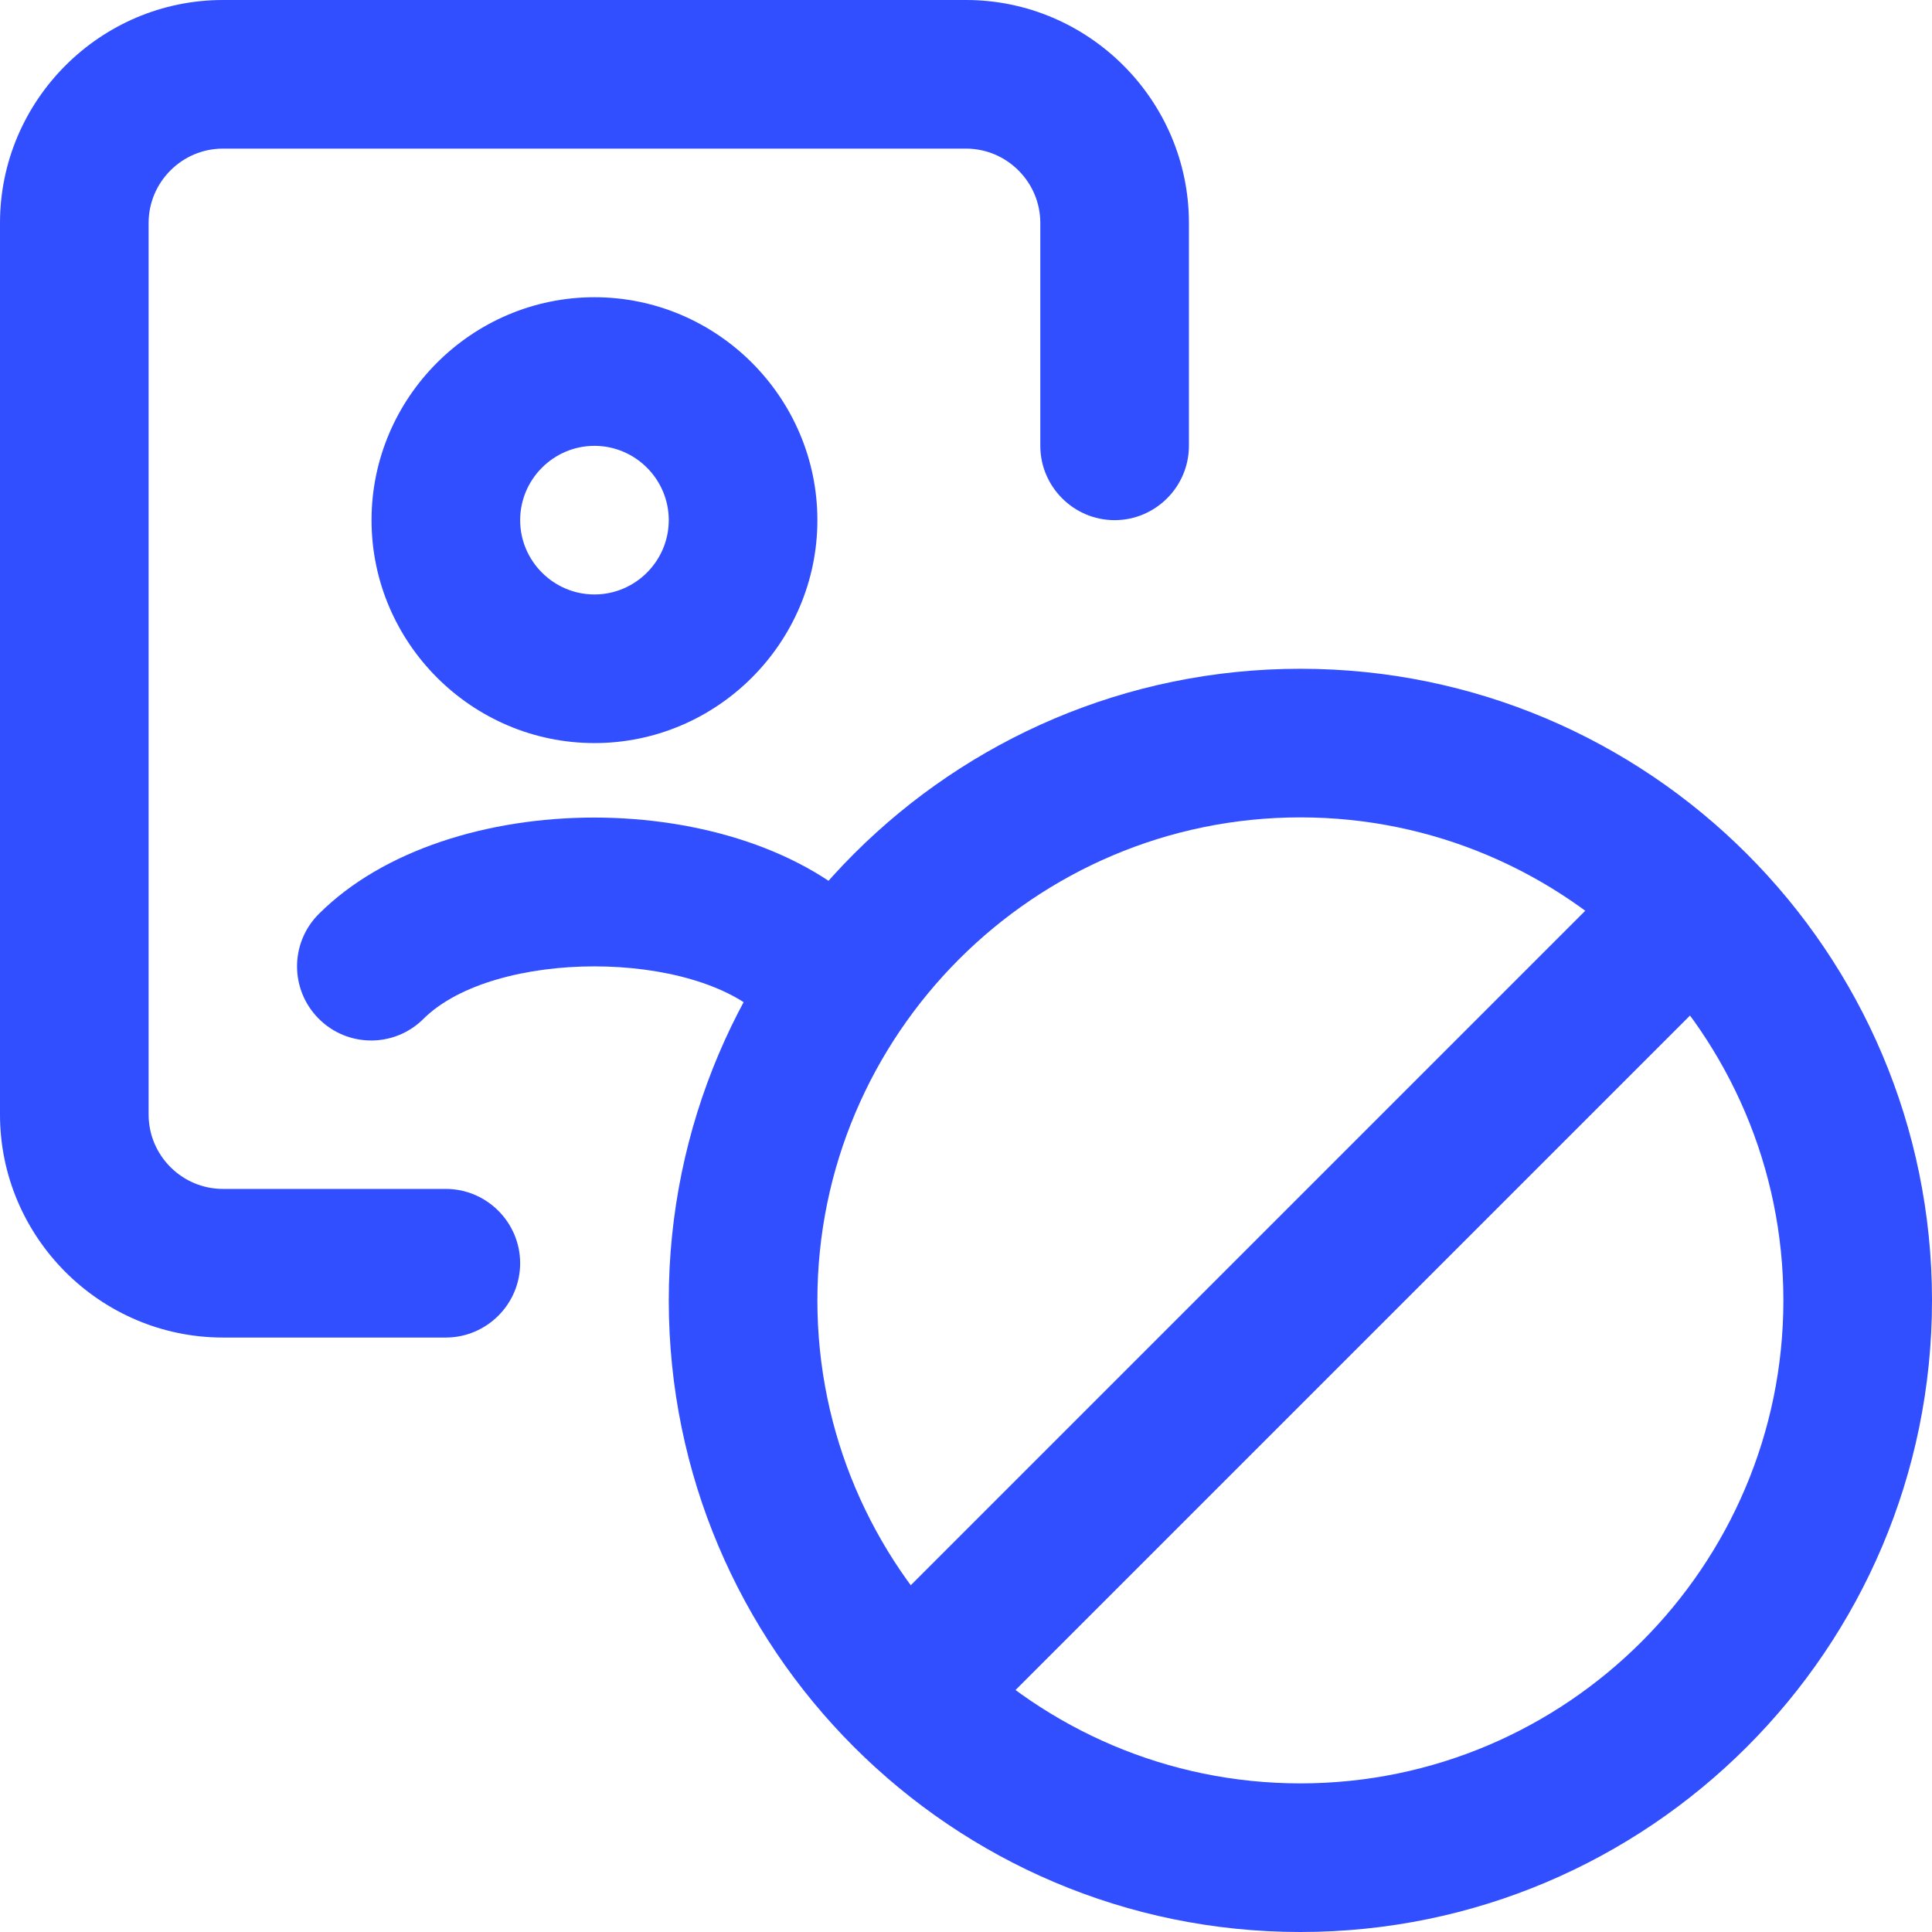
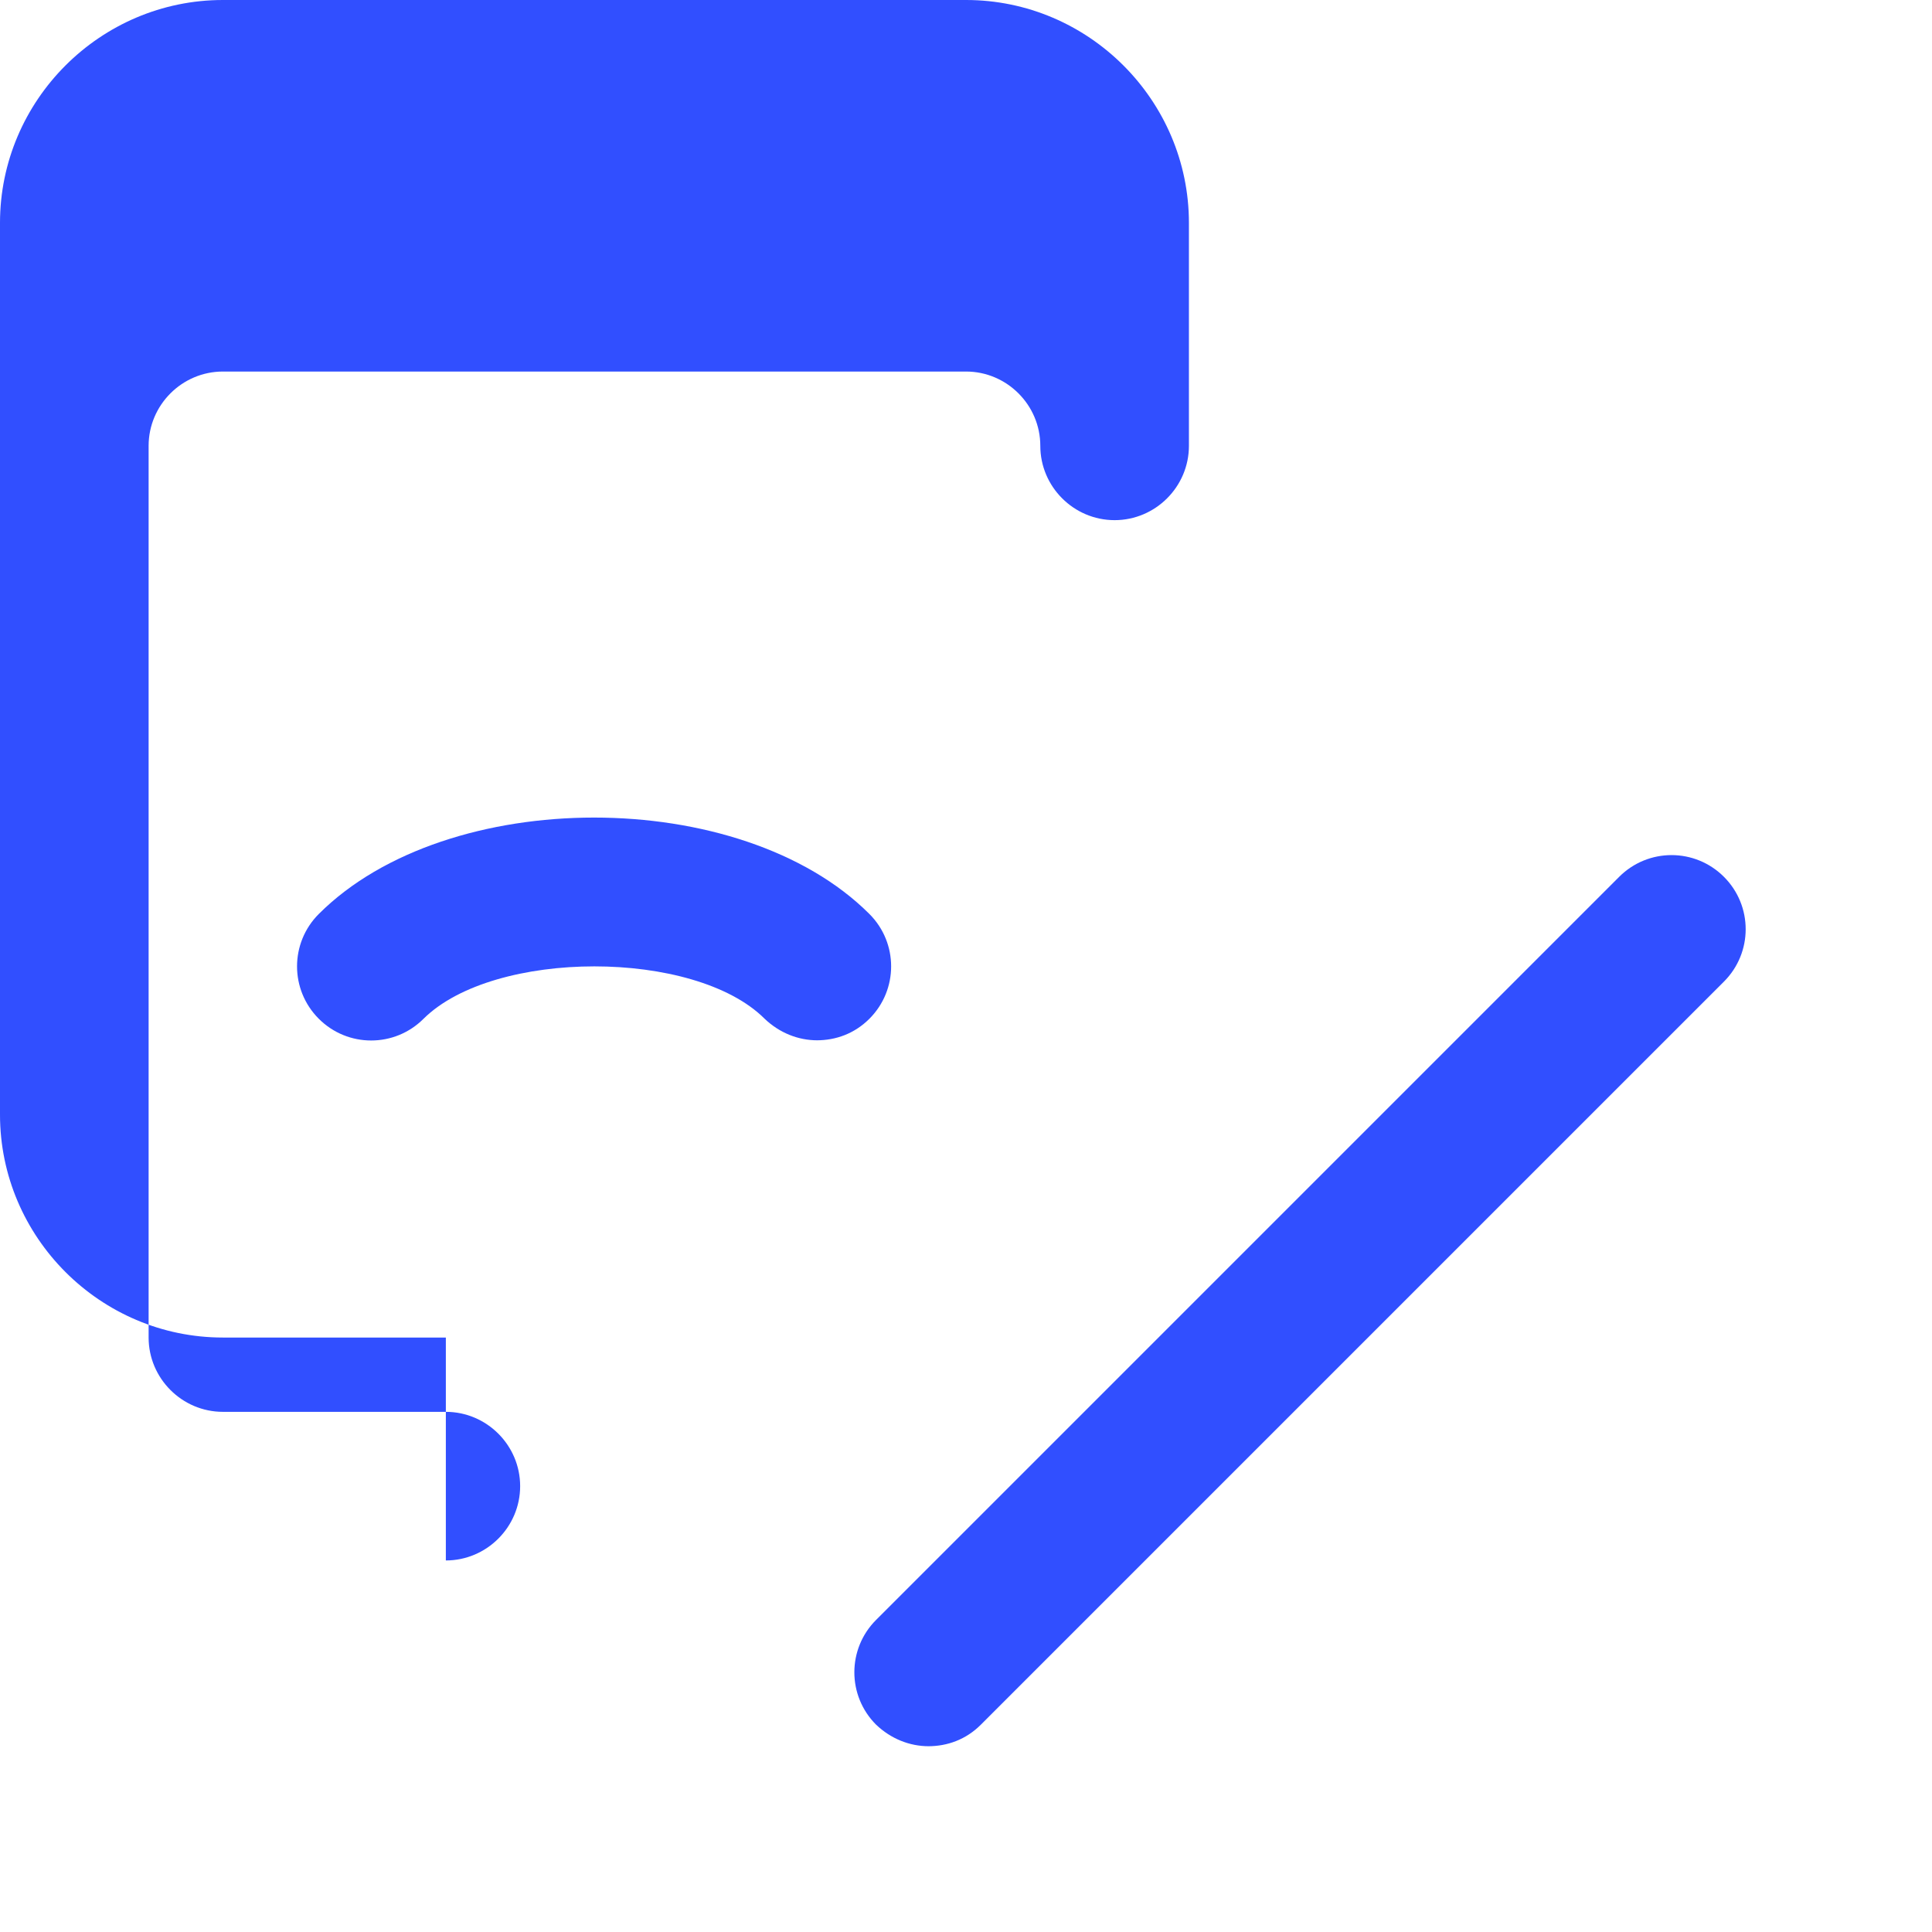
<svg xmlns="http://www.w3.org/2000/svg" id="Layer_2" data-name="Layer 2" width="26" height="26" viewBox="0 0 26 26">
  <defs>
    <style> .cls-1 { fill: #314fff; } </style>
  </defs>
  <g id="Layer_1-2" data-name="Layer 1">
-     <path class="cls-1" d="M8,10c-1.65,0-3-1.35-3-3s1.35-3,3-3,3,1.35,3,3-1.35,3-3,3ZM8,6c-.55,0-1,.45-1,1s.45,1,1,1,1-.45,1-1-.45-1-1-1Z" />
    <path class="cls-1" d="M11,14c-.26,0-.51-.1-.71-.29-.94-.94-3.64-.94-4.59,0-.39.39-1.02.39-1.41,0s-.39-1.02,0-1.41c1.73-1.73,5.68-1.73,7.41,0,.39.39.39,1.02,0,1.41-.2.2-.45.29-.71.29Z" />
-     <path class="cls-1" d="M6,18h-3c-1.65,0-3-1.35-3-3V3C0,1.35,1.35,0,3,0h10c1.65,0,3,1.35,3,3v3c0,.55-.45,1-1,1s-1-.45-1-1v-3c0-.55-.45-1-1-1H3c-.55,0-1,.45-1,1v12c0,.55.45,1,1,1h3c.55,0,1,.45,1,1s-.45,1-1,1Z" />
-     <path class="cls-1" d="M17.5,26c-4.69,0-8.5-3.81-8.5-8.5s3.81-8.5,8.5-8.5,8.5,3.81,8.5,8.5-3.81,8.5-8.5,8.5ZM17.5,11c-3.58,0-6.5,2.92-6.5,6.5s2.92,6.5,6.5,6.5,6.5-2.92,6.5-6.5-2.92-6.5-6.5-6.5Z" />
+     <path class="cls-1" d="M6,18h-3c-1.65,0-3-1.35-3-3V3C0,1.35,1.35,0,3,0h10c1.65,0,3,1.35,3,3v3c0,.55-.45,1-1,1s-1-.45-1-1c0-.55-.45-1-1-1H3c-.55,0-1,.45-1,1v12c0,.55.45,1,1,1h3c.55,0,1,.45,1,1s-.45,1-1,1Z" />
    <path class="cls-1" d="M12.5,23.5c-.26,0-.51-.1-.71-.29-.39-.39-.39-1.02,0-1.41l10-10c.39-.39,1.02-.39,1.41,0s.39,1.02,0,1.41l-10,10c-.2.2-.45.29-.71.29Z" />
  </g>
</svg>